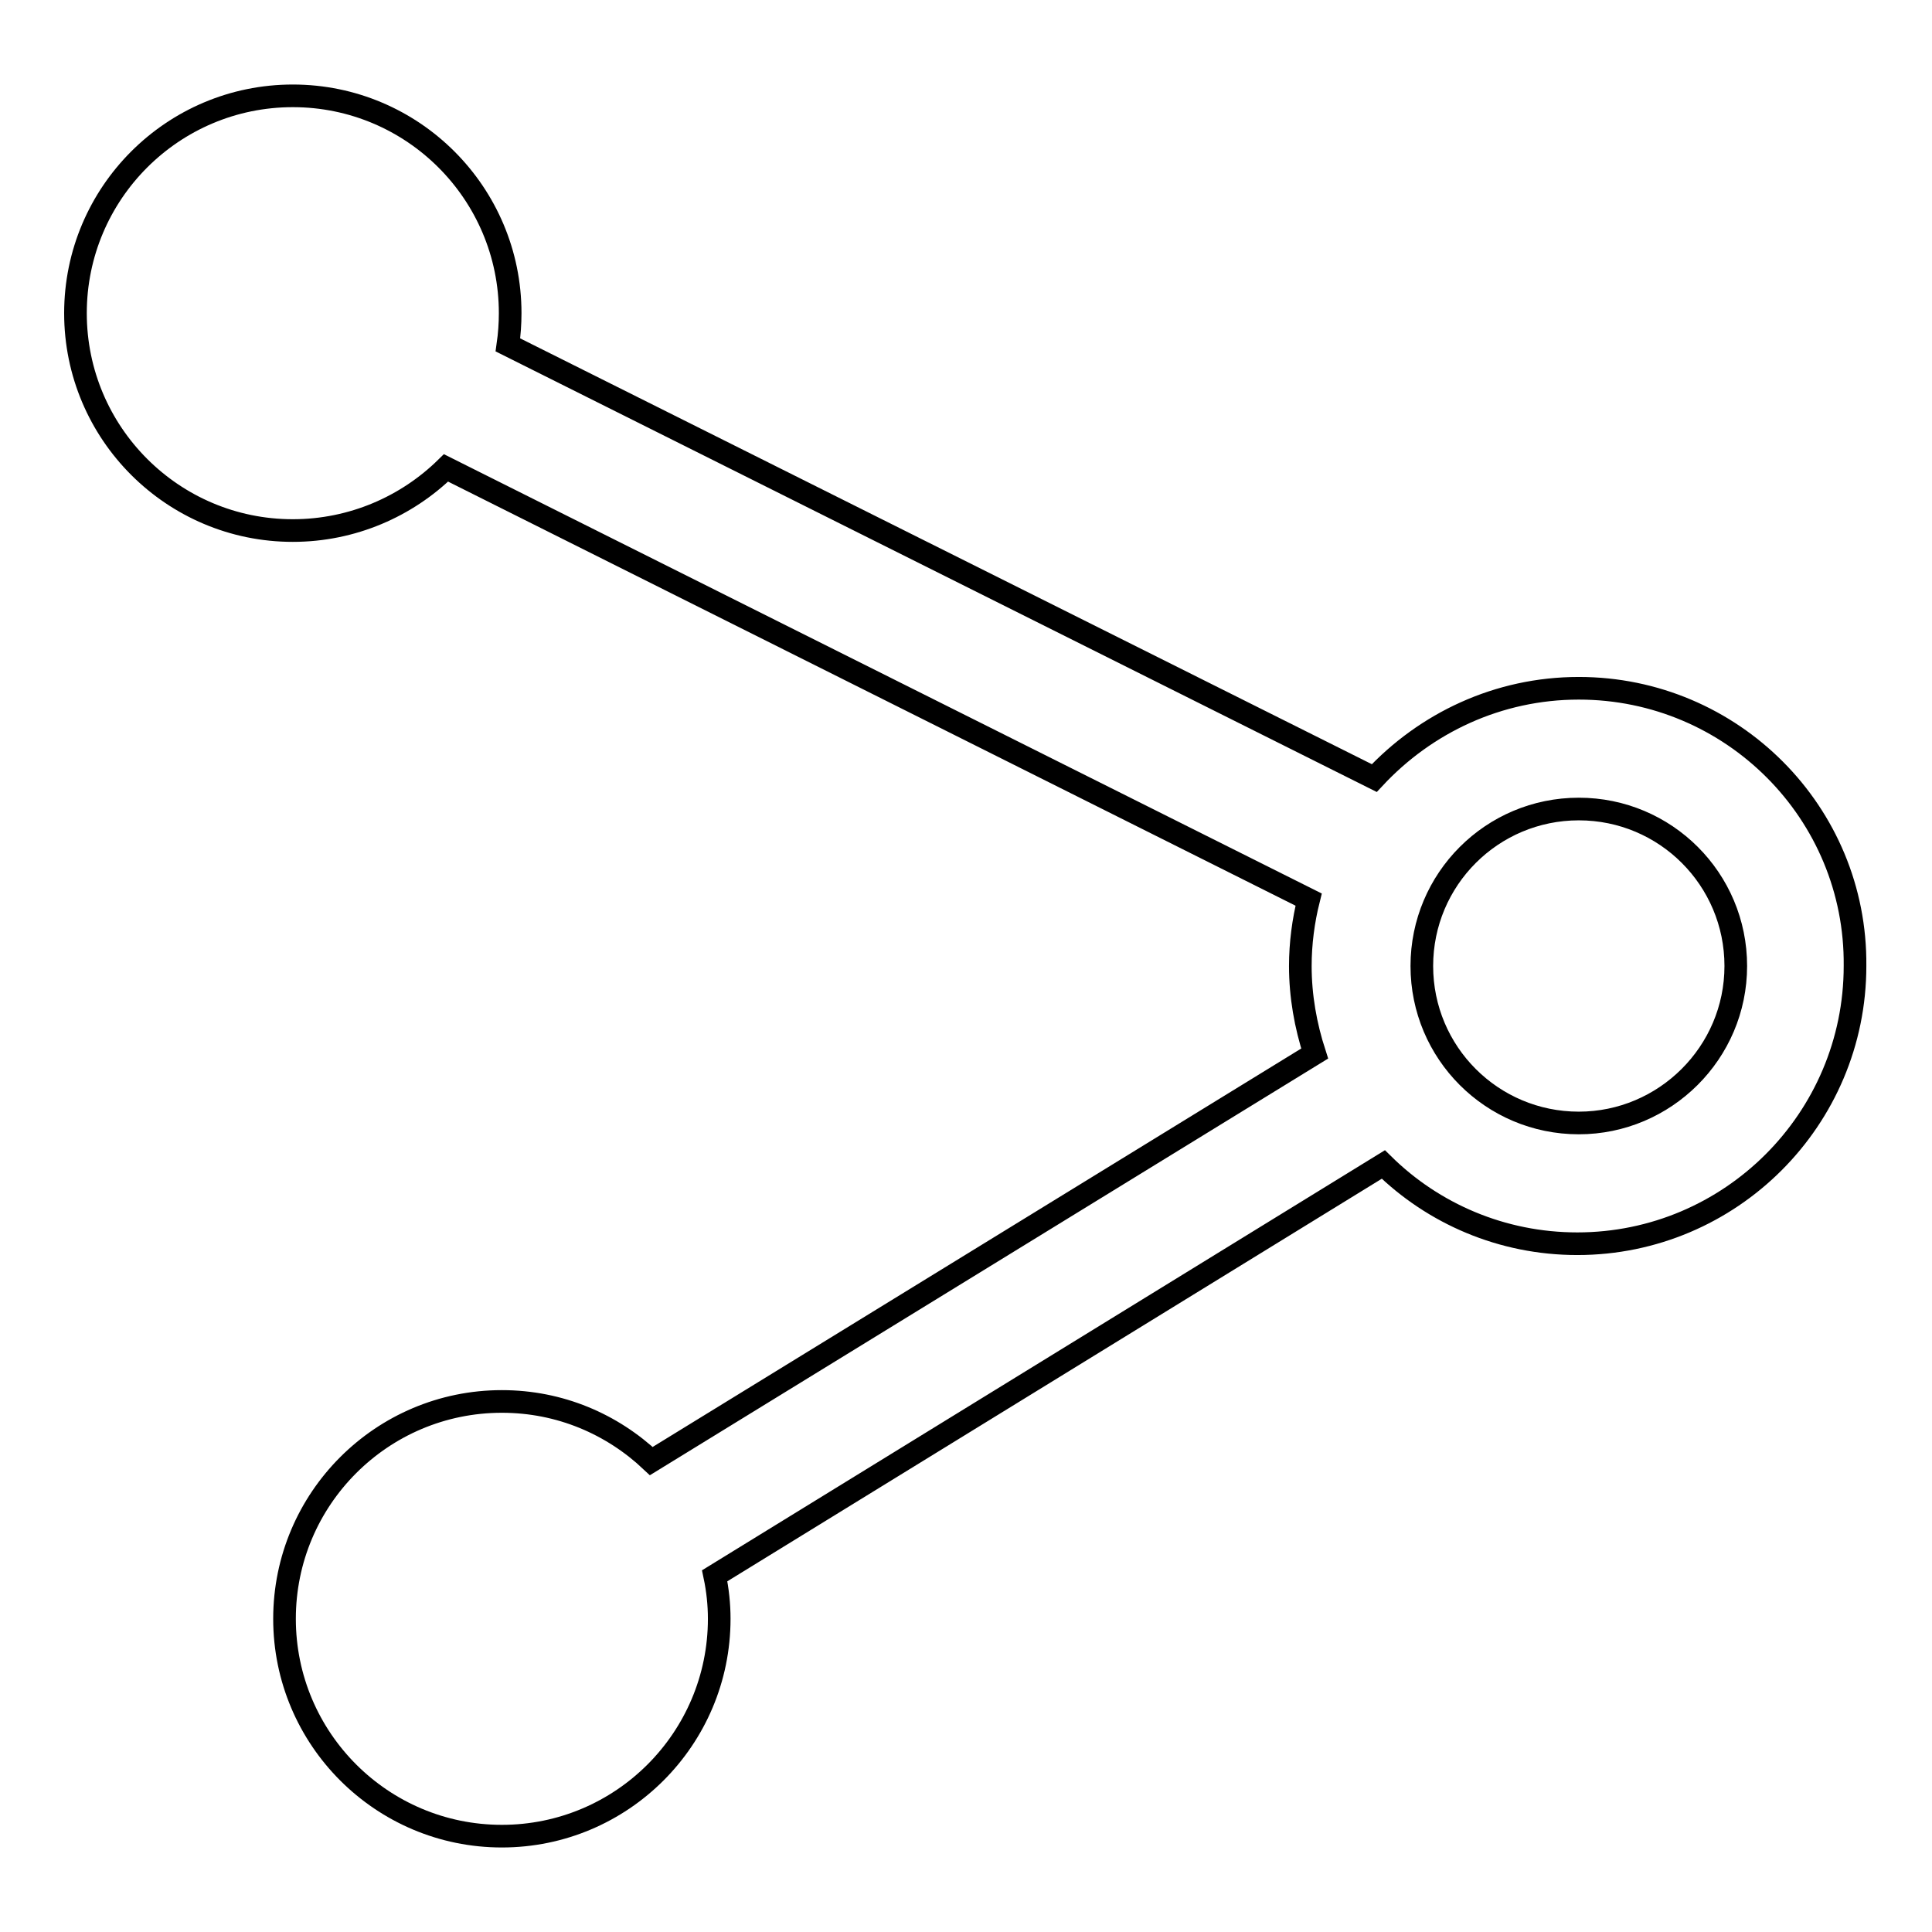
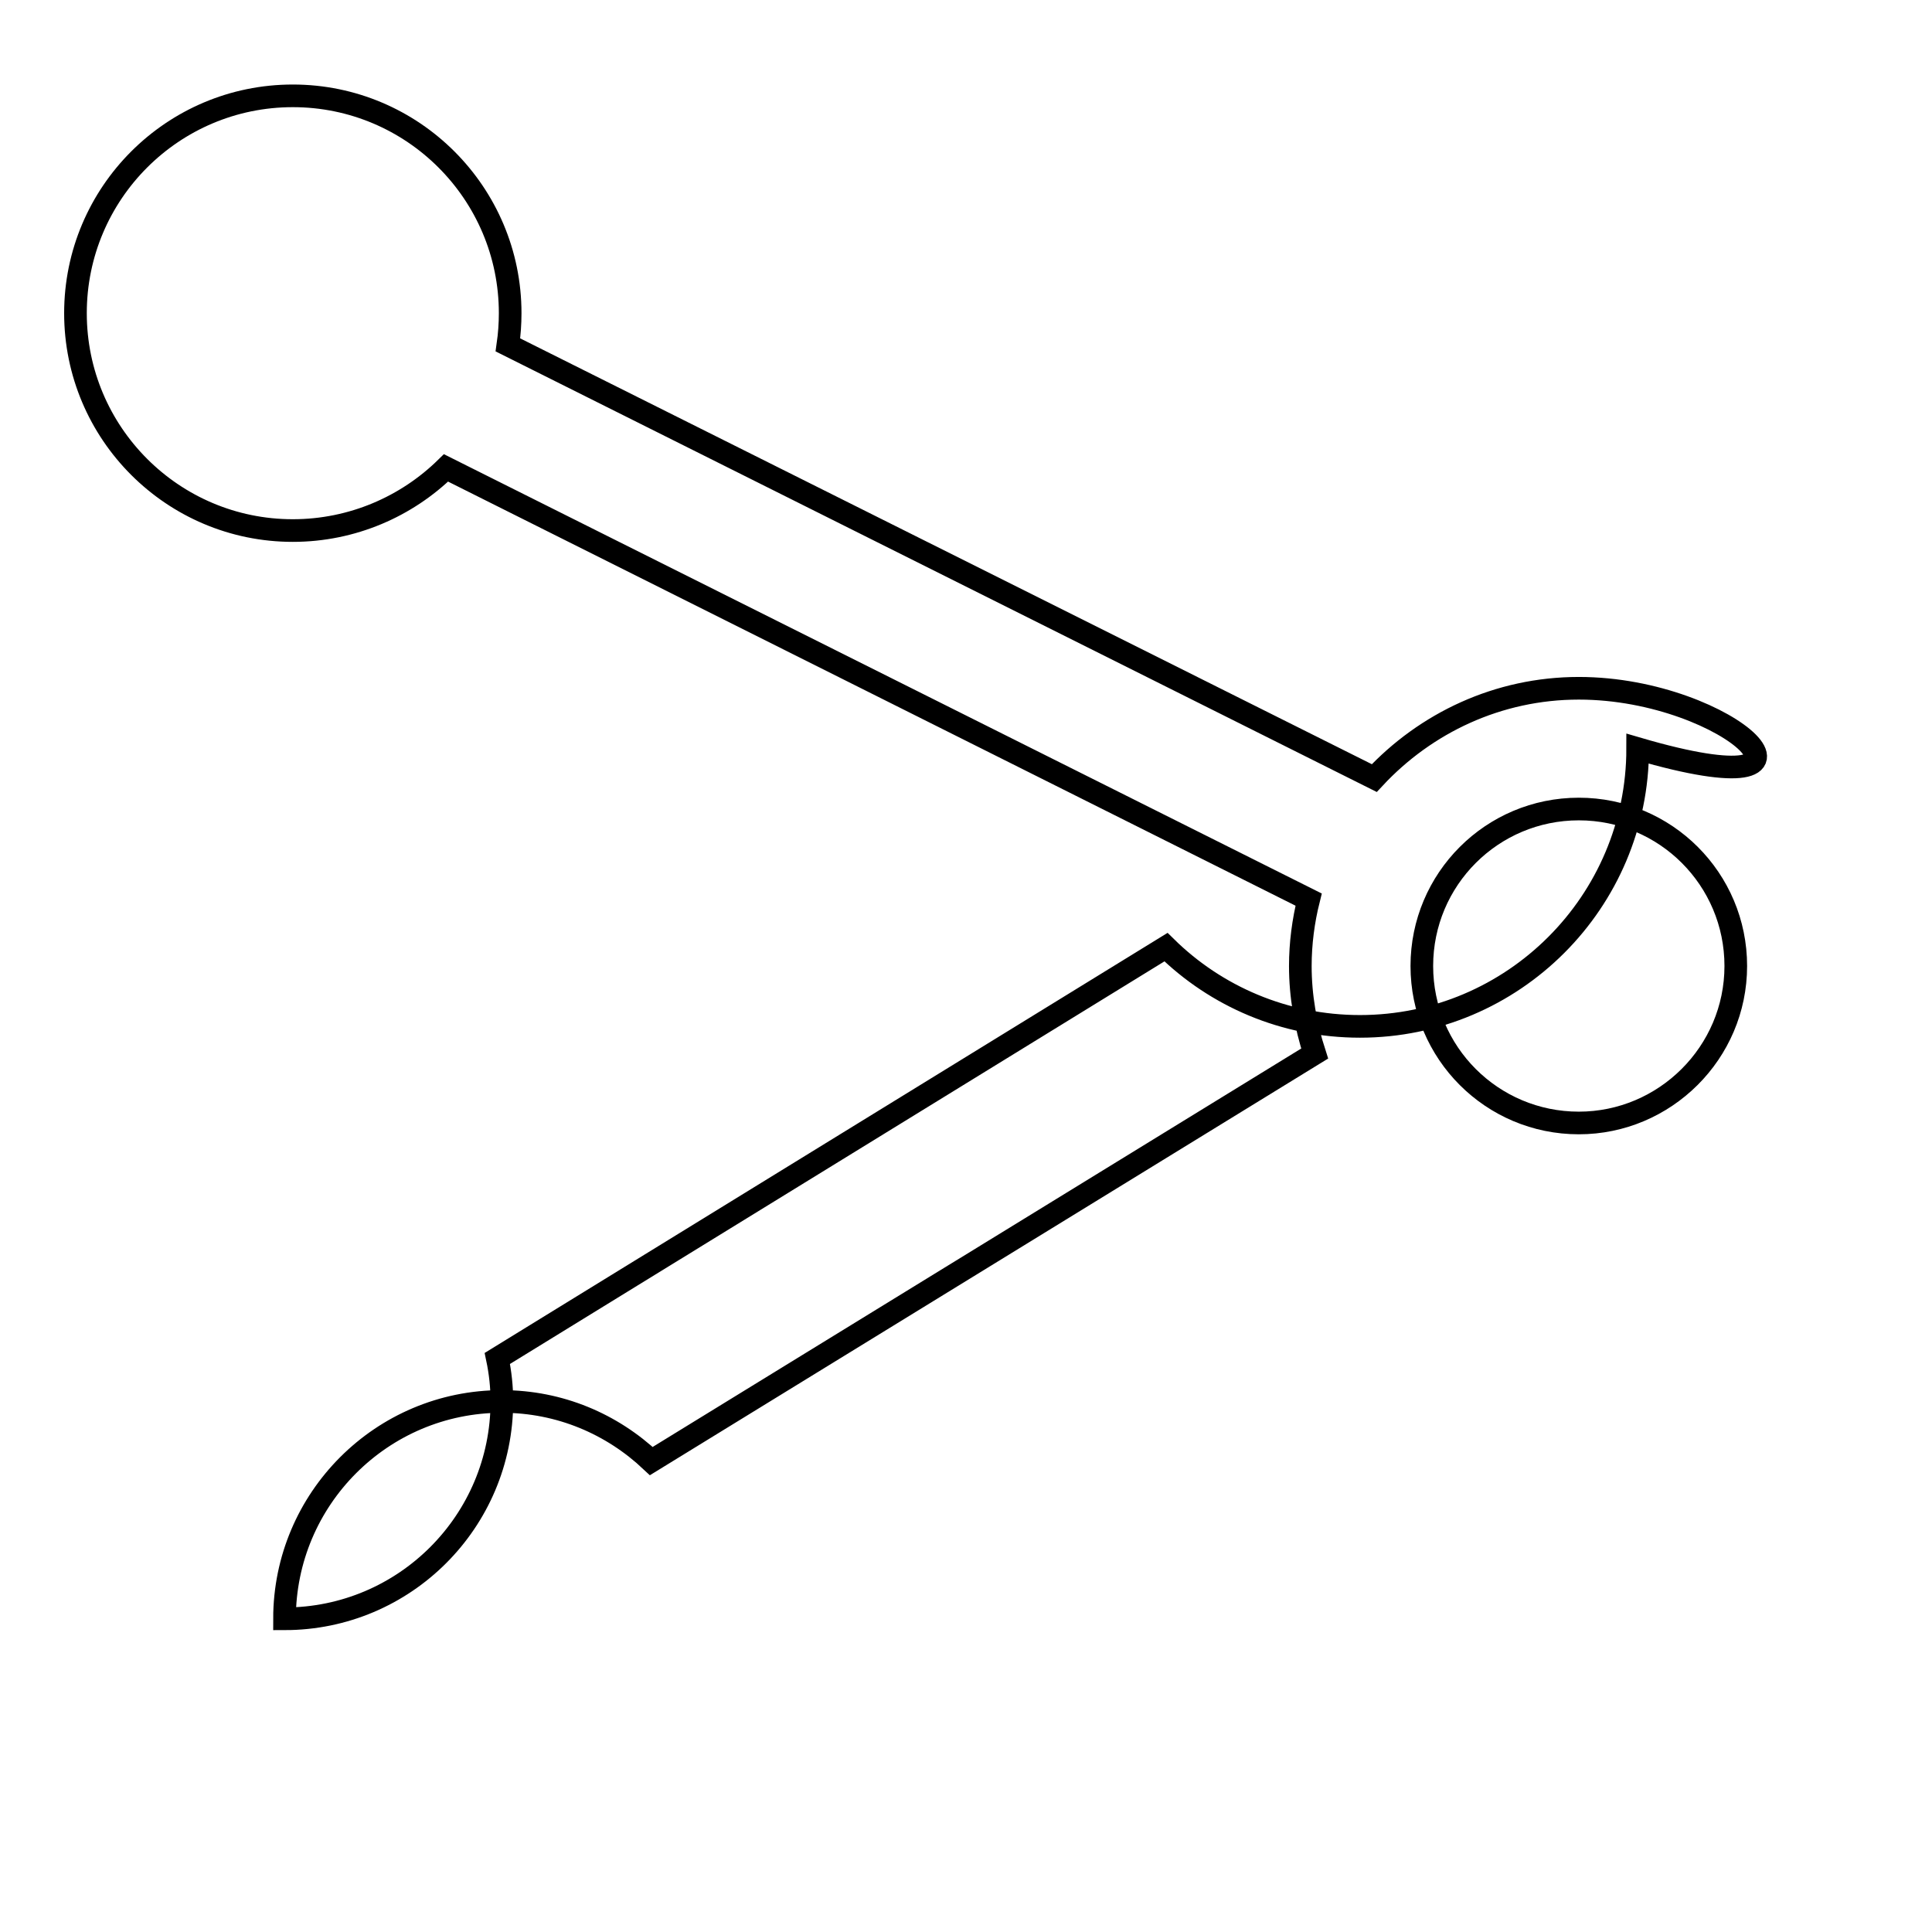
<svg xmlns="http://www.w3.org/2000/svg" version="1.1" x="0px" y="0px" viewBox="0 0 256 256" enable-background="new 0 0 256 256" xml:space="preserve">
  <g>
    <g>
-       <path stroke-width="3" fill-opacity="0" stroke="#000000" d="M209.2,91.2c-10.7,0-20.3,4.6-27.1,11.9L67.3,45.7c0.2-1.4,0.3-2.8,0.3-4.2c0-15.9-12.9-28.8-28.8-28.8S10,25.6,10,41.5s12.9,28.8,28.8,28.8c7.9,0,15.1-3.2,20.3-8.3l114.3,57.2c-0.7,2.8-1.1,5.8-1.1,8.8c0,4,0.7,7.9,1.9,11.6l-87.9,54c-5.2-4.9-12.1-7.9-19.8-7.9c-15.9,0-28.8,12.9-28.8,28.8s12.9,28.8,28.8,28.8c15.9,0,28.8-12.9,28.8-28.8c0-1.9-0.2-3.8-0.6-5.7l88.6-54.5c6.6,6.5,15.7,10.5,25.7,10.5c20.3,0,36.8-16.5,36.8-36.8C246,107.7,229.5,91.2,209.2,91.2z M209.2,148.8c-11.5,0-20.8-9.3-20.8-20.8s9.3-20.8,20.8-20.8s20.8,9.3,20.8,20.8S220.6,148.8,209.2,148.8z" />
+       <path stroke-width="3" fill-opacity="0" stroke="#000000" d="M209.2,91.2c-10.7,0-20.3,4.6-27.1,11.9L67.3,45.7c0.2-1.4,0.3-2.8,0.3-4.2c0-15.9-12.9-28.8-28.8-28.8S10,25.6,10,41.5s12.9,28.8,28.8,28.8c7.9,0,15.1-3.2,20.3-8.3l114.3,57.2c-0.7,2.8-1.1,5.8-1.1,8.8c0,4,0.7,7.9,1.9,11.6l-87.9,54c-5.2-4.9-12.1-7.9-19.8-7.9c-15.9,0-28.8,12.9-28.8,28.8c15.9,0,28.8-12.9,28.8-28.8c0-1.9-0.2-3.8-0.6-5.7l88.6-54.5c6.6,6.5,15.7,10.5,25.7,10.5c20.3,0,36.8-16.5,36.8-36.8C246,107.7,229.5,91.2,209.2,91.2z M209.2,148.8c-11.5,0-20.8-9.3-20.8-20.8s9.3-20.8,20.8-20.8s20.8,9.3,20.8,20.8S220.6,148.8,209.2,148.8z" />
    </g>
  </g>
</svg>